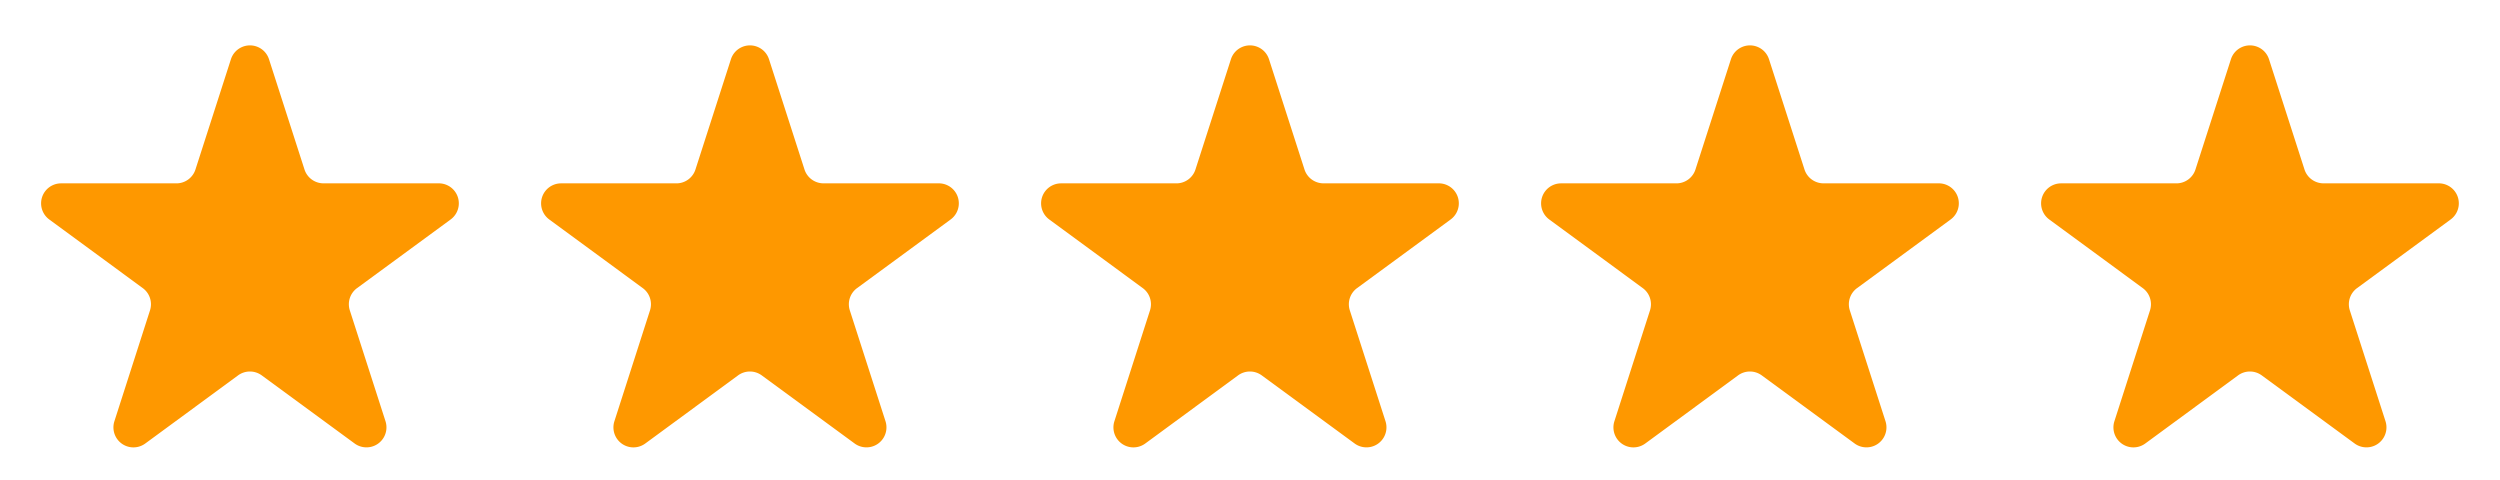
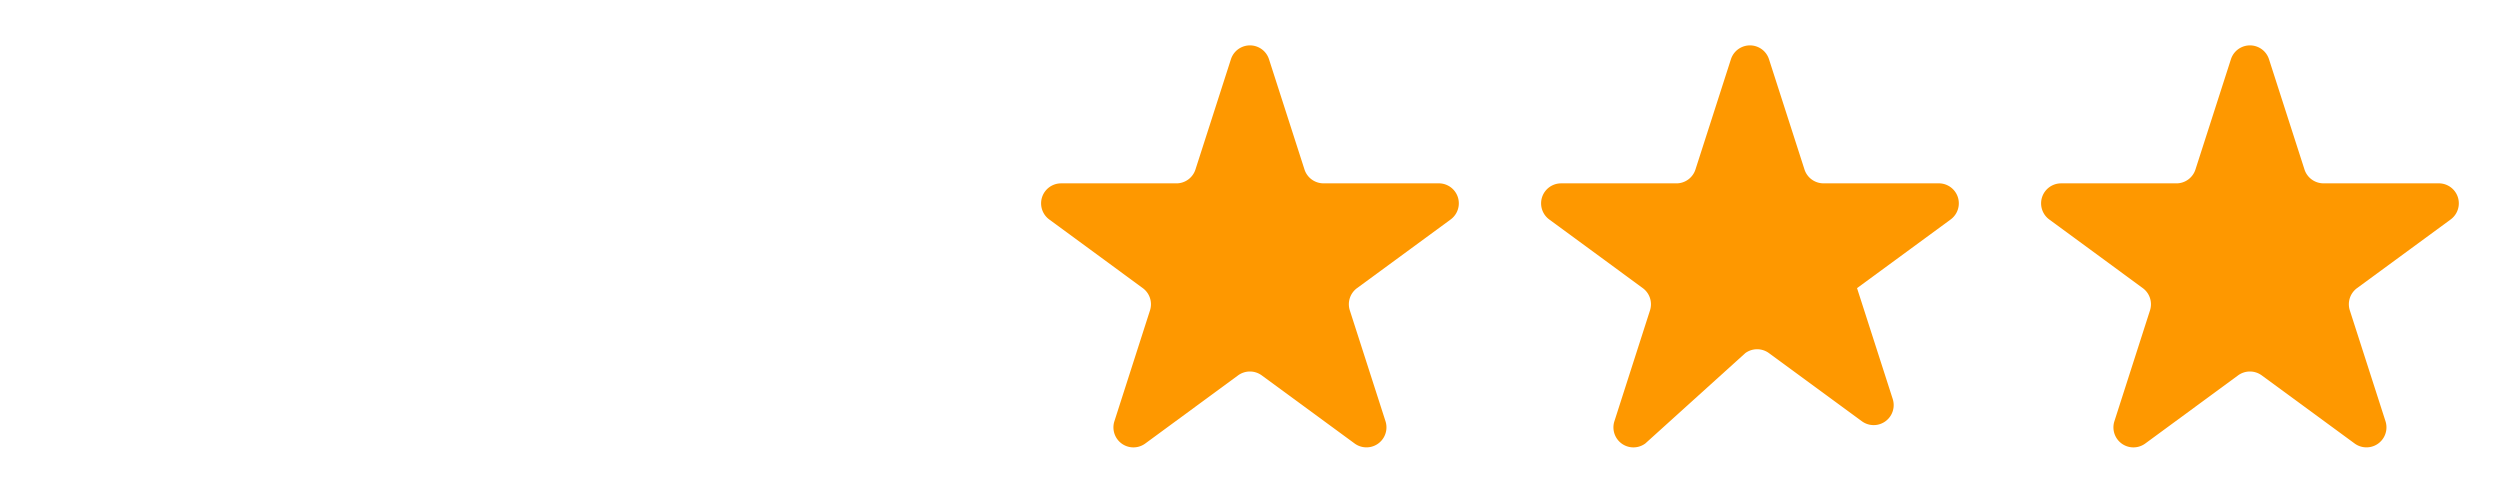
<svg xmlns="http://www.w3.org/2000/svg" width="125" height="24" viewBox="0 0 125 24">
  <g id="Group_416" data-name="Group 416" transform="translate(-468 -6716)">
-     <path id="Polygon_1" data-name="Polygon 1" d="M11.548,2.957a1,1,0,0,1,1.9,0l1.776,5.516a1,1,0,0,0,.952.694h5.766a1,1,0,0,1,.591,1.806l-4.681,3.433a1,1,0,0,0-.361,1.113l1.784,5.543a1,1,0,0,1-1.543,1.113l-4.645-3.406a1,1,0,0,0-1.183,0L7.264,22.175A1,1,0,0,1,5.72,21.062L7.5,15.519a1,1,0,0,0-.361-1.113L2.463,10.974a1,1,0,0,1,.591-1.806H8.821a1,1,0,0,0,.952-.694Z" transform="translate(468 6716)" fill="#fe9800" />
-     <path id="Polygon_2" data-name="Polygon 2" d="M11.548,2.957a1,1,0,0,1,1.9,0l1.776,5.516a1,1,0,0,0,.952.694h5.766a1,1,0,0,1,.591,1.806l-4.681,3.433a1,1,0,0,0-.361,1.113l1.784,5.543a1,1,0,0,1-1.543,1.113l-4.645-3.406a1,1,0,0,0-1.183,0L7.264,22.175A1,1,0,0,1,5.72,21.062L7.5,15.519a1,1,0,0,0-.361-1.113L2.463,10.974a1,1,0,0,1,.591-1.806H8.821a1,1,0,0,0,.952-.694Z" transform="translate(493 6716)" fill="#fe9800" />
    <path id="Polygon_3" data-name="Polygon 3" d="M11.548,2.957a1,1,0,0,1,1.9,0l1.776,5.516a1,1,0,0,0,.952.694h5.766a1,1,0,0,1,.591,1.806l-4.681,3.433a1,1,0,0,0-.361,1.113l1.784,5.543a1,1,0,0,1-1.543,1.113l-4.645-3.406a1,1,0,0,0-1.183,0L7.264,22.175A1,1,0,0,1,5.72,21.062L7.5,15.519a1,1,0,0,0-.361-1.113L2.463,10.974a1,1,0,0,1,.591-1.806H8.821a1,1,0,0,0,.952-.694Z" transform="translate(518 6716)" fill="#fe9800" />
-     <path id="Polygon_4" data-name="Polygon 4" d="M11.548,2.957a1,1,0,0,1,1.9,0l1.776,5.516a1,1,0,0,0,.952.694h5.766a1,1,0,0,1,.591,1.806l-4.681,3.433a1,1,0,0,0-.361,1.113l1.784,5.543a1,1,0,0,1-1.543,1.113l-4.645-3.406a1,1,0,0,0-1.183,0L7.264,22.175A1,1,0,0,1,5.72,21.062L7.5,15.519a1,1,0,0,0-.361-1.113L2.463,10.974a1,1,0,0,1,.591-1.806H8.821a1,1,0,0,0,.952-.694Z" transform="translate(543 6716)" fill="#fe9800" />
+     <path id="Polygon_4" data-name="Polygon 4" d="M11.548,2.957a1,1,0,0,1,1.9,0l1.776,5.516a1,1,0,0,0,.952.694h5.766a1,1,0,0,1,.591,1.806l-4.681,3.433l1.784,5.543a1,1,0,0,1-1.543,1.113l-4.645-3.406a1,1,0,0,0-1.183,0L7.264,22.175A1,1,0,0,1,5.72,21.062L7.5,15.519a1,1,0,0,0-.361-1.113L2.463,10.974a1,1,0,0,1,.591-1.806H8.821a1,1,0,0,0,.952-.694Z" transform="translate(543 6716)" fill="#fe9800" />
    <path id="Polygon_5" data-name="Polygon 5" d="M11.548,2.957a1,1,0,0,1,1.9,0l1.776,5.516a1,1,0,0,0,.952.694h5.766a1,1,0,0,1,.591,1.806l-4.681,3.433a1,1,0,0,0-.361,1.113l1.784,5.543a1,1,0,0,1-1.543,1.113l-4.645-3.406a1,1,0,0,0-1.183,0L7.264,22.175A1,1,0,0,1,5.72,21.062L7.5,15.519a1,1,0,0,0-.361-1.113L2.463,10.974a1,1,0,0,1,.591-1.806H8.821a1,1,0,0,0,.952-.694Z" transform="translate(568 6716)" fill="#fe9800" />
  </g>
</svg>